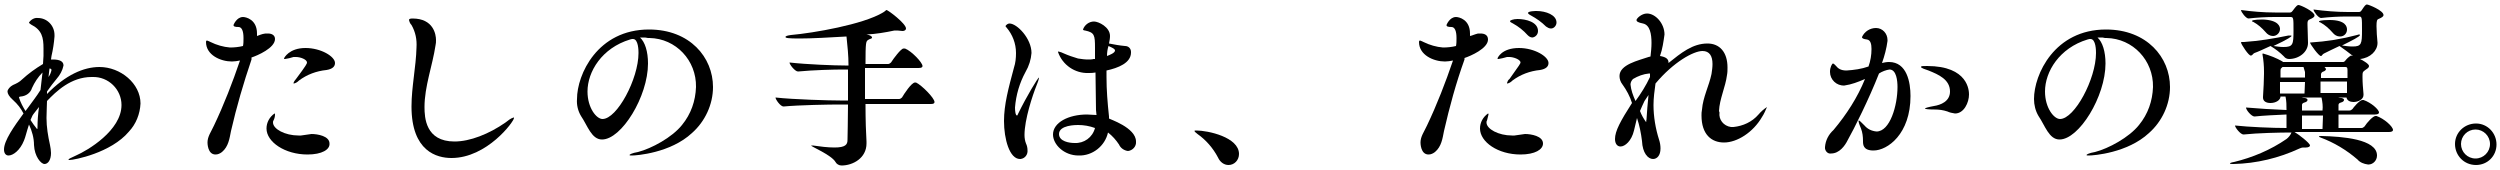
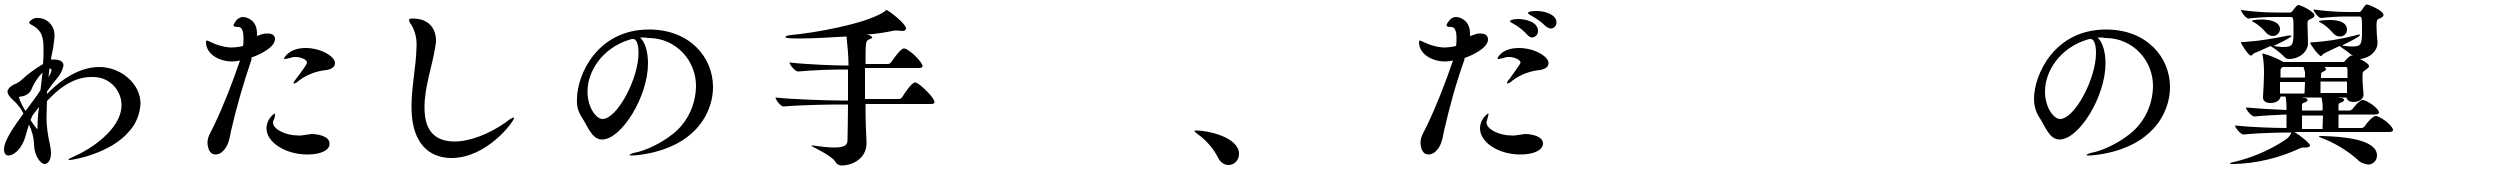
<svg xmlns="http://www.w3.org/2000/svg" width="500" height="34" x="0px" y="0px" viewBox="0 0 500 34" style="enable-background:new 0 0 500 34;" xml:space="preserve">
  <path d="M10.2,11.9c0.1,0,0.3,0,0.4,0c1.4,0,2.1,0.4,2.1,1.2c-0.2,1-0.7,1.9-1.4,2.7c-0.6,0.7-1.2,1.5-1.9,2.5c0,0.1,0,0.3,0,0.5  c3.7-3.8,7.3-5.4,10.5-5.4c4.2,0,8.2,3.3,8.2,7.3c-0.1,2.1-0.9,4.1-2.3,5.6c-3.6,4.3-11,5.7-11.9,5.7c-0.1,0-0.2,0-0.2-0.1  s0.4-0.3,1.5-0.8c2.3-1,9.1-5,9.1-10.1c0-3.1-2.6-5.7-5.8-5.6c-0.1,0-0.2,0-0.2,0c-4.1,0-7.1,2.9-8.9,4.8c0,0.5-0.1,2.3-0.1,3.4  c0,1.8,0.3,3.6,0.7,5.4c0.1,0.5,0.2,1.1,0.2,1.6c0,1.4-0.6,2.2-1.3,2.2S6.9,31.3,6.8,29c0-1.4-0.4-2.8-1-4.1c-0.5,1.5-0.7,2.5-1,3.2  c-0.8,2-2.2,3-3.1,3c-0.5,0-0.9-0.4-0.9-1.2c0-1.8,2-4.6,3.9-7.2c-0.5-1-1.2-1.9-2.1-2.7c-0.8-0.7-1.1-1.3-1.1-1.7s0.5-1,1.1-1.3  c0.7-0.3,1.3-0.6,1.8-1.1c1.3-1.2,2.7-2.2,4.2-3.1c0-0.6,0.1-1.1,0.1-1.6s0-1,0-1.5c0-2.2-0.3-3.7-2.5-4.8C5.9,4.7,5.8,4.6,5.8,4.5  c0.4-0.6,1.1-1,1.8-0.9c1.8,0,3.3,1.5,3.3,3.4c0,0.1,0,0.2,0,0.3c-0.1,1.3-0.3,2.6-0.6,3.9L10.2,11.9z M5.7,21.4  c0.7-1,1.6-2.1,2.4-3.4l0.4-3.5c-0.9,0.9-1.6,2-2.1,3.1c-0.3,1-1.2,1.6-2.2,1.7c-0.3,0-0.4,0.1-0.4,0.2c0.3,1,0.8,1.9,1.3,2.7  L5.7,21.4z M6.5,23.1c-0.1,0.3-0.3,0.6-0.4,0.9c0.4,0.6,0.8,1.2,1.3,1.8c0.1,0,0.1-0.1,0.1-0.3c0-1.3,0.1-2.7,0.3-4.1l-1.1,1.4  L6.5,23.1z M9.7,15.4c0.3-0.4,0.5-0.9,0.6-1.4c0-0.2-0.2-0.3-0.4-0.3L9.7,15.4z" />
  <path d="M50.3,11.9c-1.6,4.7-3,9.5-4.1,14.3c-0.3,1.5-0.5,3.1-1.8,4.2c-0.4,0.3-0.8,0.5-1.3,0.5c-1.6,0-1.6-2.3-1.6-2.4  c0-1.2,0.7-2.1,1.3-3.4c2-4.2,3.7-8.6,5.2-13c-0.5,0.1-1.1,0.2-1.6,0.2c-2.3,0-5.2-1.3-5.2-3.9c0-0.2,0.1-0.3,0.2-0.3  c0.3,0.1,0.5,0.2,0.7,0.3c1.2,0.6,2.6,1,3.9,1.1c0.9,0,1.8-0.1,2.6-0.3c0.1-0.5,0.1-1,0.1-1.6c0-1.3-0.3-2.2-1-2.2s-1-0.1-1-0.4  c0,0,0.6-1.6,1.9-1.6c0.6,0,2.8,0.5,2.8,3.3c0,0.2,0,0.3,0,0.5C52,7,52.3,6.8,53.1,6.7c0.2,0,0.3,0,0.5,0C54.3,6.7,55,7,55,7.8  c0,1.8-3.5,3.3-4.7,3.7L50.3,11.9z M61.5,30.9c-4.5,0-8.2-2.5-8.2-5.2c0-1.2,0.6-2.3,1.6-3c0.1,0,0.1,0.1,0.1,0.2  c0,0.4-0.1,0.8-0.3,1.2c-0.1,0.1-0.1,0.3-0.1,0.4c0,1.3,2.4,2.6,5.1,2.6c0.2,0,0.3,0,0.5,0c0.7-0.1,1.4-0.2,2.1-0.3  c1.2,0,3.6,0.4,3.6,1.9C66,29.9,64.4,30.9,61.5,30.9L61.5,30.9z M61.1,9.6c3.1,0,5.9,1.7,5.9,3c0,0.7-0.5,1.2-1.7,1.4  c-2,0.2-3.9,0.9-5.5,2.1c-0.3,0.3-0.6,0.5-1,0.6c-0.1,0-0.1,0-0.1-0.1c0,0,0,0,0,0c0.1-0.3,0.3-0.6,0.5-0.8c2.1-2.8,2.2-3.1,2.2-3.3  c0-0.6-1.3-1.1-2.2-1.1c-0.2,0-0.3,0-0.5,0c-0.6,0.2-1.1,0.3-1.7,0.4c-0.1,0-0.2,0-0.2-0.1S57.8,9.6,61.1,9.6z" />
  <path d="M82.3,5c-0.3-0.3-0.4-0.6-0.5-1c0-0.2,0.2-0.3,0.7-0.3c4.2,0,4.7,3.2,4.7,4.3c0,0.4,0,0.7-0.1,1.1c-0.6,4-2.2,8.2-2.2,12.3  c0,2.1,0.2,6.9,6,6.9c3.1,0,6.9-1.5,10.2-3.8c0.5-0.4,1-0.8,1.6-1c0.1,0,0.1,0,0.1,0.1c0,0.7-5.4,8-12.5,8c-2.9,0-8-1.3-8-10.3  c0-3.9,0.9-7.9,1-11.8C83.4,7.9,83.1,6.4,82.3,5z" />
  <path d="M129,7.5c-0.3,0-0.7,0-1,0c1,0.9,1.6,2.8,1.6,5.2c0,6.6-5.3,15.2-9.2,15.2c-2.1,0-2.9-2.8-4.2-4.7c-0.6-1-0.9-2.2-0.8-3.4  c0-4.9,4.1-13.9,14.4-13.9c8.2,0,12.8,5.6,12.8,11.5c0,3.5-1.6,6.9-4.2,9.2c-4.3,4-11.1,4.5-12,4.5c-0.3,0-0.5,0-0.5-0.1  s0.5-0.4,1.7-0.6c2.7-0.7,6.8-2.9,8.8-5.4c1.8-2.2,2.7-4.8,2.8-7.6c0.1-5.3-4-9.7-9.3-9.8c-0.1,0-0.2,0-0.3,0L129,7.5z M127.7,10.6  c0-0.4,0-2.8-1.1-2.8c-0.1,0-0.2,0-0.2,0c-0.1,0-0.3,0.1-0.4,0.1c-5.6,1.7-8.5,6.4-8.5,10.4c0,3.3,1.8,5.5,3,5.5  C123.4,23.8,127.7,15.8,127.7,10.6z" />
  <path d="M186.9,20.4c0,0.2-0.1,0.4-0.7,0.4h-13.1c0,3.2,0.1,6,0.2,7.5v0.4c0,2.9-2.7,4.4-5,4.4c-0.5,0-1-0.3-1.2-0.7  c-0.8-1.4-4.9-3.1-4.9-3.3c0,0,0,0,0.1,0c0.1,0,0.2,0,0.3,0c1.4,0.2,2.9,0.4,4.3,0.4c2.2,0,2.6-0.6,2.6-1.5s0.1-3.9,0.1-7.1h-1.8  c-1.9,0-7.9,0.1-11.1,0.4l0,0c-0.6,0-1.6-1.4-1.6-1.8c3.6,0.4,10.8,0.6,12.9,0.6h1.6c0-2.1,0-4.3,0-6.2h-0.9c-1.9,0-6,0.1-9.1,0.4  l0,0c-0.6,0-1.7-1.4-1.7-1.8c3.6,0.4,9.1,0.6,11.1,0.6h0.7c0-2-0.2-3.9-0.4-5.8c-3.5,0.2-6.9,0.4-9.4,0.4c-2.3,0-2.8-0.1-2.8-0.3  s0.4-0.3,1.1-0.4c4.5-0.4,14.4-2.1,18.4-4.5c0.5-0.3,0.6-0.5,0.7-0.5c0.3,0,3.9,2.7,3.9,3.7c0,0.3-0.3,0.5-0.7,0.5  c-0.3,0-0.7-0.1-1-0.1c-0.1,0-0.2,0-0.3,0c-0.1,0-0.2,0-0.3,0c-1.9,0.4-3.7,0.7-5.6,0.8c0.6,0.1,1.1,0.3,1.1,0.6S174,7.7,173.6,8  s-0.5,0.4-0.5,4.8h4.5c0.2,0,0.4-0.1,0.6-0.3c0.5-0.8,2-2.8,2.5-2.8c0.1,0,0.2,0,0.3,0c1.3,0.5,3.5,2.8,3.5,3.5  c0,0.2-0.1,0.4-0.8,0.4H173c0,1.9,0,4.1,0,6.2h6.8c0.2,0,0.4-0.1,0.6-0.3c0.4-0.7,1.9-3,2.6-3h0.2C184.3,17,186.9,19.6,186.9,20.4z" />
-   <path d="M201.9,4.7c1.5,0,4.4,3,4.4,5.9c-0.1,1.3-0.5,2.6-1.2,3.8c-1.2,2.2-1.9,4.6-2.1,7.1c0,0.7,0.1,1.6,0.4,1.6  c0.1,0,0.1-0.1,0.2-0.3c1.7-3.5,4-7.3,4.2-7.3c0,0,0,0,0,0.1c-0.1,0.5-0.3,1-0.5,1.5c-0.8,2-2.4,6.8-2.4,9.9c0,0.6,0.1,1.2,0.3,1.7  c0.2,0.4,0.3,0.9,0.3,1.3c0.1,0.9-0.5,1.7-1.4,1.8c0,0-0.1,0-0.1,0c-2.1,0-3.2-4-3.2-7.6c0-3.3,0.9-6.6,2-10.7  c0.3-0.9,0.4-1.9,0.4-2.9c0-1.9-0.7-3.7-1.9-5.1c-0.1-0.1-0.2-0.2-0.2-0.3C201.3,4.9,201.6,4.7,201.9,4.7z M219.2,22l-0.1-7.5  c-0.5,0.1-0.9,0.1-1.4,0.1c-2.7,0.1-5.2-1.6-6.1-4.2c0-0.1,0.1-0.1,0.1-0.1c0,0,0,0,0,0c0.4,0.1,0.7,0.2,1.1,0.4  c0.9,0.4,1.8,0.7,2.8,1c0.7,0.1,1.3,0.2,2,0.2c0.4,0,0.8,0,1.1-0.1c0.1,0,0.2,0,0.3,0c0-0.8,0-1.5,0-2.2c0-2.6-0.1-3.1-2-3.5  c-0.2,0-0.4-0.1-0.4-0.2c0.3-0.9,1.2-1.6,2.2-1.6c0.9,0,3.2,1.1,3.2,2.9c0,0.5-0.1,1-0.2,1.5c1,0.2,2.1,0.4,3.2,0.5  c0.7,0,1.2,0.5,1.2,1.2c0,0,0,0.1,0,0.1c0,2.1-2.6,3.1-4.9,3.6c0,0.5,0,0.9,0,1.3c0,2.6,0.2,5.1,0.5,7.9c0,0.1,0,0.3,0,0.4  s5.4,1.8,5.4,4.6c0.1,1-0.7,1.8-1.6,1.9c-0.8-0.1-1.5-0.6-1.8-1.3c-0.6-0.9-1.3-1.7-2.2-2.4c-0.6,2.7-3.1,4.7-5.9,4.6  c-2.9,0-5.1-2.2-5.1-4.2c0-2.4,3.1-4,6.8-4c0.6,0,1.2,0.1,1.9,0.1L219.2,22z M215.6,25c-0.4,0-3.8,0-3.8,1.8c0,1.5,2.1,1.8,3.1,1.8  c1.9,0.1,3.6-1.1,4.1-3C217.9,25.2,216.8,25,215.6,25z M221.4,11.2c0.5-0.2,1.6-0.6,1.6-1.1c0-0.3-0.4-0.5-1.3-0.9  C221.5,9.8,221.4,10.5,221.4,11.2L221.4,11.2z" />
  <path d="M243.6,31.5c-1-1.9-2.4-3.5-4.1-4.7c-0.4-0.3-0.6-0.5-0.6-0.6s0.1-0.1,0.4-0.1c2.2,0,8.5,1.3,8.5,4.7c0,1.2-0.9,2.2-2.1,2.2  C244.8,33,244,32.4,243.6,31.5z" />
  <path d="M292.9,11.9c-1.7,4.7-3,9.5-4.1,14.3c-0.3,1.5-0.5,3.1-1.8,4.2c-0.4,0.3-0.8,0.5-1.3,0.5c-1.6,0-1.6-2.3-1.6-2.4  c0-1.2,0.7-2.1,1.3-3.4c2-4.2,3.7-8.6,5.2-13c-0.5,0.1-1.1,0.2-1.6,0.2c-2.3,0-5.2-1.3-5.2-3.9c0-0.2,0.1-0.3,0.2-0.3  c0.3,0.1,0.5,0.2,0.7,0.3c1.2,0.6,2.6,1,3.9,1.1c0.9,0,1.8-0.1,2.6-0.3c0.1-0.5,0.1-1,0.1-1.6c0-1.3-0.3-2.2-1-2.2s-1-0.1-1-0.4  c0,0,0.6-1.6,1.9-1.6c0.6,0,2.8,0.5,2.8,3.3c0,0.2,0,0.3,0,0.5c0.5-0.1,0.8-0.3,1.6-0.5c0.2,0,0.3,0,0.5,0c0.8,0,1.5,0.3,1.5,1.2  c0,1.8-3.5,3.3-4.7,3.7L292.9,11.9z M304.1,30.9c-4.5,0-8.1-2.5-8.1-5.2c0-1.2,0.6-2.3,1.6-3c0.1,0,0.1,0.1,0.1,0.2  c-0.1,0.4-0.2,0.8-0.3,1.2c-0.1,0.1-0.1,0.3-0.1,0.4c0,1.3,2.4,2.6,5.1,2.6c0.2,0,0.4,0,0.5,0c0.7-0.1,1.4-0.2,2.1-0.3  c1.2,0,3.6,0.4,3.6,1.9C308.6,29.9,307,30.9,304.1,30.9L304.1,30.9z M303.8,9.6c3.1,0,5.9,1.7,5.9,3c0,0.7-0.5,1.2-1.7,1.4  c-2,0.2-3.9,0.9-5.5,2.1c-0.3,0.3-0.6,0.5-1,0.6c-0.1,0-0.1,0-0.1-0.1c0.1-0.3,0.2-0.6,0.5-0.8c2-2.8,2.2-3.1,2.2-3.3  c0-0.6-1.4-1.1-2.2-1.1c-0.2,0-0.3,0-0.5,0c-0.6,0.2-1.2,0.3-1.7,0.4c-0.1,0-0.2,0-0.2-0.1S300.3,9.6,303.8,9.6z M305.5,7  c-0.8-0.9-1.8-1.7-2.9-2.3c-0.4-0.2-0.6-0.3-0.6-0.5c0-0.1,0.6-0.4,1.5-0.4c1.7,0,4.1,0.6,4.1,2.4c0,0.7-0.5,1.2-1.1,1.3  c0,0,0,0,0,0C306.1,7.5,305.8,7.3,305.5,7z M309.2,5.3c-0.9-0.9-1.9-1.6-3-2.2c-0.4-0.2-0.6-0.4-0.6-0.5c0-0.4,1.6-0.4,1.7-0.4  c1.9,0,4,0.8,4,2.3c0,0.6-0.5,1.2-1.1,1.2C309.8,5.7,309.5,5.5,309.2,5.3L309.2,5.3z" />
-   <path d="M343.9,22.5c-0.2,1.4,0.8,2.7,2.3,2.9c0.2,0,0.3,0,0.5,0c1.9-0.2,3.7-1,5-2.5c0.5-0.6,1.1-1.1,1.7-1.5l0,0  c-0.3,0.7-0.6,1.4-1,2c-1.8,3.1-5,5.1-7.6,5.1c-2.5,0-4.5-1.6-4.5-5.4c0-0.4,0-0.7,0.1-1.2c0.2-2.5,1.4-4.7,1.9-7.1  c0.1-0.7,0.2-1.3,0.2-2c0-1.6-0.6-2.6-2-2.6c-1.8,0-5.8,2.2-9.4,6.5c-0.2,1.4-0.4,2.9-0.4,4.3c0,2.3,0.4,4.7,1.1,6.9  c0.2,0.6,0.3,1.2,0.3,1.8c0,1.4-0.7,2.1-1.5,2.1c-1,0-2.1-1.2-2.2-3.6c-0.2-1.6-0.5-3.1-1-4.6c-0.2,0.8-0.4,1.6-0.6,2.5  c-0.5,2.1-1.8,3.2-2.7,3.2c-0.6,0-1.1-0.5-1.1-1.5c0-1.6,1.1-3.6,3.4-7.2c-0.4-1.3-1.1-2.6-1.9-3.7c-0.4-0.5-0.6-1.1-0.6-1.7  c0-2.3,3.8-3.1,5.8-3.8l0.4-0.1c0.1-0.9,0.2-1.8,0.2-2.7c0-1.8-0.3-3.6-1.7-3.9c-1-0.2-1.3-0.4-1.3-0.7c0-0.3,1-1.3,2.1-1.3  c1.7,0,3.5,2,3.5,4.2c-0.2,1.4-0.4,2.9-0.9,4.3c1.2,0.2,1.7,0.6,1.7,1.3v0.1c2.5-2,4.8-3.9,7.8-3.9c2.4,0,4,1.7,4,4.8  c0,0.5,0,1-0.1,1.5c-0.3,2.4-1.5,4.8-1.6,7.2L343.9,22.5z M330,14.7h-0.2c-1.1,0.1-2.2,0.5-3.2,1.1c-0.3,0.3-0.5,0.7-0.5,1.1  c0.1,1.1,0.5,2.2,1,3.3c1.1-1.5,2.1-3.1,2.9-4.8V14.7z M329.2,24.4c0.1,0,0-0.2,0.1-0.5c0.1-1.4,0.2-3.1,0.4-4.9  c-0.3,0.4-0.5,0.8-0.8,1.2c-0.3,0.6-0.6,1.3-0.9,2C328.3,23,328.7,23.7,329.2,24.4z" />
-   <path d="M368.9,17.1c-1.6,0.1-2.9-1.2-2.9-2.7c0,0,0-0.1,0-0.1c0-0.8,0.4-1.6,0.6-1.6s0.5,0.4,1,0.9c0.5,0.4,1.1,0.5,1.7,0.5  c1.5-0.1,3-0.3,4.4-0.8c0.4-1.1,0.6-2.3,0.6-3.5c0-1-0.2-1.8-0.9-1.9s-1-0.2-1-0.5c0.5-1.1,1.6-1.8,2.8-1.8c1.3,0,2.3,1.1,2.3,2.4  c0,0.1,0,0.1,0,0.2c-0.2,1.5-0.6,3-1.1,4.4c0.4-0.1,0.9-0.2,1.4-0.2c3.6,0,4.3,4.1,4.3,6.8c0,7.6-4.6,10.9-7.4,10.9  c-2.1,0-2.1-1.2-2.1-1.9c0-0.9-0.1-1.7-0.4-2.5c-0.2-0.5-0.4-0.9-0.5-1.5c0-0.1,0-0.1,0.1-0.1s0.6,0.5,1.1,1  c0.6,0.7,1.4,1.1,2.4,1.2c2.7,0,4.2-5.2,4.2-8.9c0-1.2-0.2-3.5-1.6-3.5c-0.7,0.1-1.5,0.4-2.1,0.8c-2,5.1-5,11.1-6.3,13.4  c-0.5,1-1.6,2.6-3.3,2.6c-0.6,0.1-1.1-0.4-1.2-1c0-0.1,0-0.2,0-0.3c0.1-1.3,0.7-2.5,1.7-3.4c2.6-3.1,4.8-6.5,6.3-10.2  C371.6,16.4,370.3,16.9,368.9,17.1z M389.5,22.3c-0.9-0.3-1.7-0.4-2.6-0.4c-1.4,0-1.9-0.1-1.9-0.2s0.7-0.3,1.8-0.5  c1.3-0.2,3.2-0.9,3.2-2.9c0-2.4-2.3-3.4-4.3-4.2c-0.6-0.2-1.5-0.5-1.5-0.7s0.3-0.2,1.2-0.2c8.3,0,8.4,5,8.4,5.7c0,1.6-1,3.8-2.8,3.8  C390.4,22.6,389.9,22.5,389.5,22.3z" />
  <path d="M420.5,7.5c-0.3,0-0.7,0-1,0c1,0.9,1.6,2.8,1.6,5.2c0,6.6-5.3,15.2-9.2,15.2c-2.1,0-2.9-2.8-4.2-4.7c-0.6-1-0.9-2.2-0.9-3.4  c0-4.9,4.1-13.9,14.4-13.9c8.2,0,12.8,5.6,12.8,11.5c0,3.5-1.6,6.9-4.2,9.2c-4.3,4-11.1,4.5-12,4.5c-0.3,0-0.5,0-0.5-0.1  s0.5-0.4,1.7-0.6c2.7-0.7,6.8-2.9,8.8-5.4c1.8-2.2,2.7-4.8,2.8-7.6c0.1-5.3-4-9.7-9.3-9.8c-0.1,0-0.2,0-0.3,0L420.5,7.5z   M419.2,10.6c0-0.4,0-2.8-1.1-2.8c-0.1,0-0.2,0-0.2,0c-0.1,0-0.3,0.1-0.4,0.1c-5.6,1.7-8.5,6.4-8.5,10.4c0,3.3,1.8,5.5,3,5.5  C414.9,23.8,419.2,15.8,419.2,10.6z" />
  <path d="M462,8.5c0,0,0,0,0.1,0c3.2-0.2,6.3-0.7,9.3-1.5c0.1,0,0.2-0.1,0.4-0.1c0.1,0,0.2,0,0.2,0.1c0,0.3-1.6,1.1-3.6,2.1  c0.7,0.1,1.4,0.2,2.1,0.2c1.8,0,1.9-0.5,1.9-3.3c0-2.5,0-2.7-0.6-2.7h-2.3c-1.8,0-3.6,0.1-5.3,0.3l0,0c-0.5,0-1.5-1.3-1.5-1.7  c2.3,0.3,4.6,0.5,6.9,0.5h2.2c0.3,0,0.4-0.2,0.5-0.3c0.6-0.9,0.8-1.2,1.1-1.2s3.3,1.2,3.3,2.1c0,0.3-0.3,0.5-1,0.8  c-0.3,0.1-0.4,0.4-0.4,1.4s0.1,2.3,0.2,3.3v0.1c0,1.5-1.4,3-3.5,3.2c0.2,0.1,1.8,0.9,1.8,1.4c0,0.2-0.1,0.4-0.6,0.7  c-0.7,0.5-0.7,0.5-0.7,1.5c0,1.2,0.1,2.2,0.2,3.4V19c0,0.9-1.1,1.4-2,1.4c-0.7,0-1.3-0.3-1.4-0.9h-1.7c0.3,0.1,0.5,0.1,0.7,0.1  c0.4,0.1,0.5,0.2,0.5,0.4s-0.2,0.4-0.6,0.5s-0.5,0.3-0.5,0.5c0,0.4,0,0.8,0,1.1h2.2c0.2,0,0.4-0.1,0.6-0.3c0.1-0.2,1.4-1.8,2-1.8  c0.1,0,0.2,0,0.2,0c1.5,0.5,3.1,1.9,3.1,2.5c0,0.2-0.2,0.4-0.8,0.4h-7.3v2.7h4.6c0.2,0,0.4-0.1,0.6-0.3c0.5-0.8,1.7-2.1,2.2-2.1h0.2  c1.5,0.5,3.3,2.1,3.3,2.8c0,0.2-0.2,0.4-0.8,0.4h-18.9c0.7,0.4,3.1,2.2,3.1,2.7c0,0.2-0.3,0.4-0.8,0.4H461c-0.1,0-0.2,0-0.3,0  c-0.3,0-0.6,0.1-0.8,0.2c-4.1,1.9-8.6,3-13.2,3.1c-0.4,0-0.7,0-0.7-0.1s0.2-0.2,0.8-0.3c3.7-0.9,7.3-2.4,10.5-4.6  c0.4-0.3,0.8-0.8,1-1.3c-2.4,0-6.8,0.1-9.6,0.4l0,0c-0.6,0-1.7-1.4-1.7-1.8c2.8,0.3,7.4,0.5,10.3,0.5v-2.7c-2.1,0.1-4.6,0.2-6.4,0.4  l0,0c-0.6,0-1.7-1.3-1.7-1.8c2.2,0.2,5.5,0.4,8.1,0.5c0-0.9,0-1.8-0.2-2.7h-1l0,0c0,0.7-0.9,1.3-2,1.3c-0.8,0-1.5-0.3-1.5-1.1v-0.1  c0.1-1.6,0.2-3.5,0.2-4.6v-0.5c0-1.1-0.1-2.3-0.3-3.4c0-0.1,0-0.1,0-0.1s0-0.1,0.1-0.1c1.4,0.4,2.7,0.9,3.9,1.6l0.1,0.1h12  c0.1,0,0.2,0,0.4-0.2c0.3-0.4,0.7-0.8,1.2-1.1c0.1,0,0.3,0.1,0.4,0.1l0,0c-0.9-0.7-1.8-1.4-2.7-2c-1.3,0.6-2.5,1.2-3.1,1.5  c-0.3,0.1-0.4,0.5-0.6,0.5C463.8,11.3,462,8.8,462,8.5z M448.2,8.5c0-0.1,0.1-0.1,0.3-0.1h0.3c3-0.2,6-0.7,8.9-1.3  c0.1,0,0.2,0,0.4,0c0.1,0,0.2,0,0.2,0.1s-0.6,0.6-3.6,2c0.7,0.1,1.3,0.2,2,0.2c1.9,0,2-0.5,2-3.3c0-2.5,0-2.7-0.6-2.7h-3.2  c-1.7,0-3.5,0.1-5.2,0.3l0,0c-0.5,0-1.5-1.3-1.5-1.7c2.2,0.3,4.5,0.5,6.8,0.5h3c0.3,0,0.4-0.2,0.5-0.3c0.8-1.1,1-1.2,1.2-1.2  c0.4,0,3.2,1.3,3.2,2.1c0,0.3-0.3,0.5-1,0.8c-0.3,0.1-0.4,0.4-0.4,0.7v0.4c0,1,0.1,2.4,0.1,3.5v0.1c0,1.8-1.8,3.2-3.8,3.2  c-0.4,0-0.8-0.2-1-0.5c-0.8-0.8-1.7-1.5-2.7-2.1c-1.3,0.6-2.6,1.2-3.2,1.4c-0.3,0.1-0.4,0.5-0.7,0.5C449.8,11.3,448.2,8.8,448.2,8.5  z M456,5.8c0,0.8-0.7,1.4-1.4,1.4c-0.6,0-1.1-0.3-1.5-0.8c-0.7-0.8-1.5-1.5-2.4-2c-0.1,0-0.3-0.1-0.3-0.2c0-0.3,2-0.3,2.1-0.3  C455.8,4,456,5.4,456,5.8z M461,16.4h-5c0,0.7,0,1.5,0,2.3h4.9L461,16.4z M460.7,13.4h-4.2l-0.2,0.2c-0.2,0.1-0.2,0.4-0.2,0.6  c0,0.4,0,0.9,0,1.3h4.9c0-0.4,0-0.8,0-1.1C460.9,14.1,460.8,13.7,460.7,13.4L460.7,13.4z M464.3,19.5h-4c0.3,0.1,0.5,0.1,0.7,0.1  c0.4,0.1,0.5,0.2,0.5,0.4s-0.2,0.4-0.6,0.5s-0.5,0.3-0.5,0.5c0,0.4,0,0.8,0,1.1h4.1C464.6,21.3,464.5,20.4,464.3,19.5L464.3,19.5z   M464.6,23.1h-4.2v2.7h4.1L464.6,23.1z M475.4,31.1c0,1-0.8,1.8-1.7,1.8c0,0-0.1,0-0.1,0c-0.8-0.1-1.6-0.4-2.1-1  c-2.2-1.9-4.7-3.4-7.4-4.4c-0.2-0.1-0.3-0.1-0.3-0.2s0.2-0.1,0.5-0.1C468.4,27.3,475.4,27.8,475.4,31.1L475.4,31.1z M469.4,5.9  c0,0.8-0.6,1.4-1.4,1.4c-0.6,0-1.1-0.3-1.5-0.8c-0.7-0.8-1.5-1.5-2.4-2c-0.1,0-0.3-0.1-0.3-0.2c0-0.3,2-0.3,2.1-0.3  C469.2,4,469.4,5.4,469.4,5.9L469.4,5.9z M464.1,18.6h5.3c0-0.7,0-1.5,0-2.3h-5.3L464.1,18.6z M465.2,13.8c0,0.2-0.2,0.4-0.5,0.5  s-0.4,0.2-0.5,0.5c0,0.3,0,0.5,0,0.8h5.3V14c0-0.6-0.2-0.6-0.5-0.6h-4.1C465,13.5,465.1,13.6,465.2,13.8L465.2,13.8z" />
-   <path d="M491,28.8c0-2.3,1.9-4.1,4.2-4.1s4.1,1.9,4.1,4.2c0,2.3-1.8,4.1-4.1,4.1C492.8,33,491,31.1,491,28.8  C491,28.8,491,28.8,491,28.8z M498,28.8c0-1.6-1.3-2.9-2.9-2.9c-1.6,0-2.9,1.3-2.9,2.9c0,1.6,1.3,2.9,2.9,2.9  C496.7,31.7,498,30.4,498,28.8C498,28.8,498,28.8,498,28.8z" />
</svg>